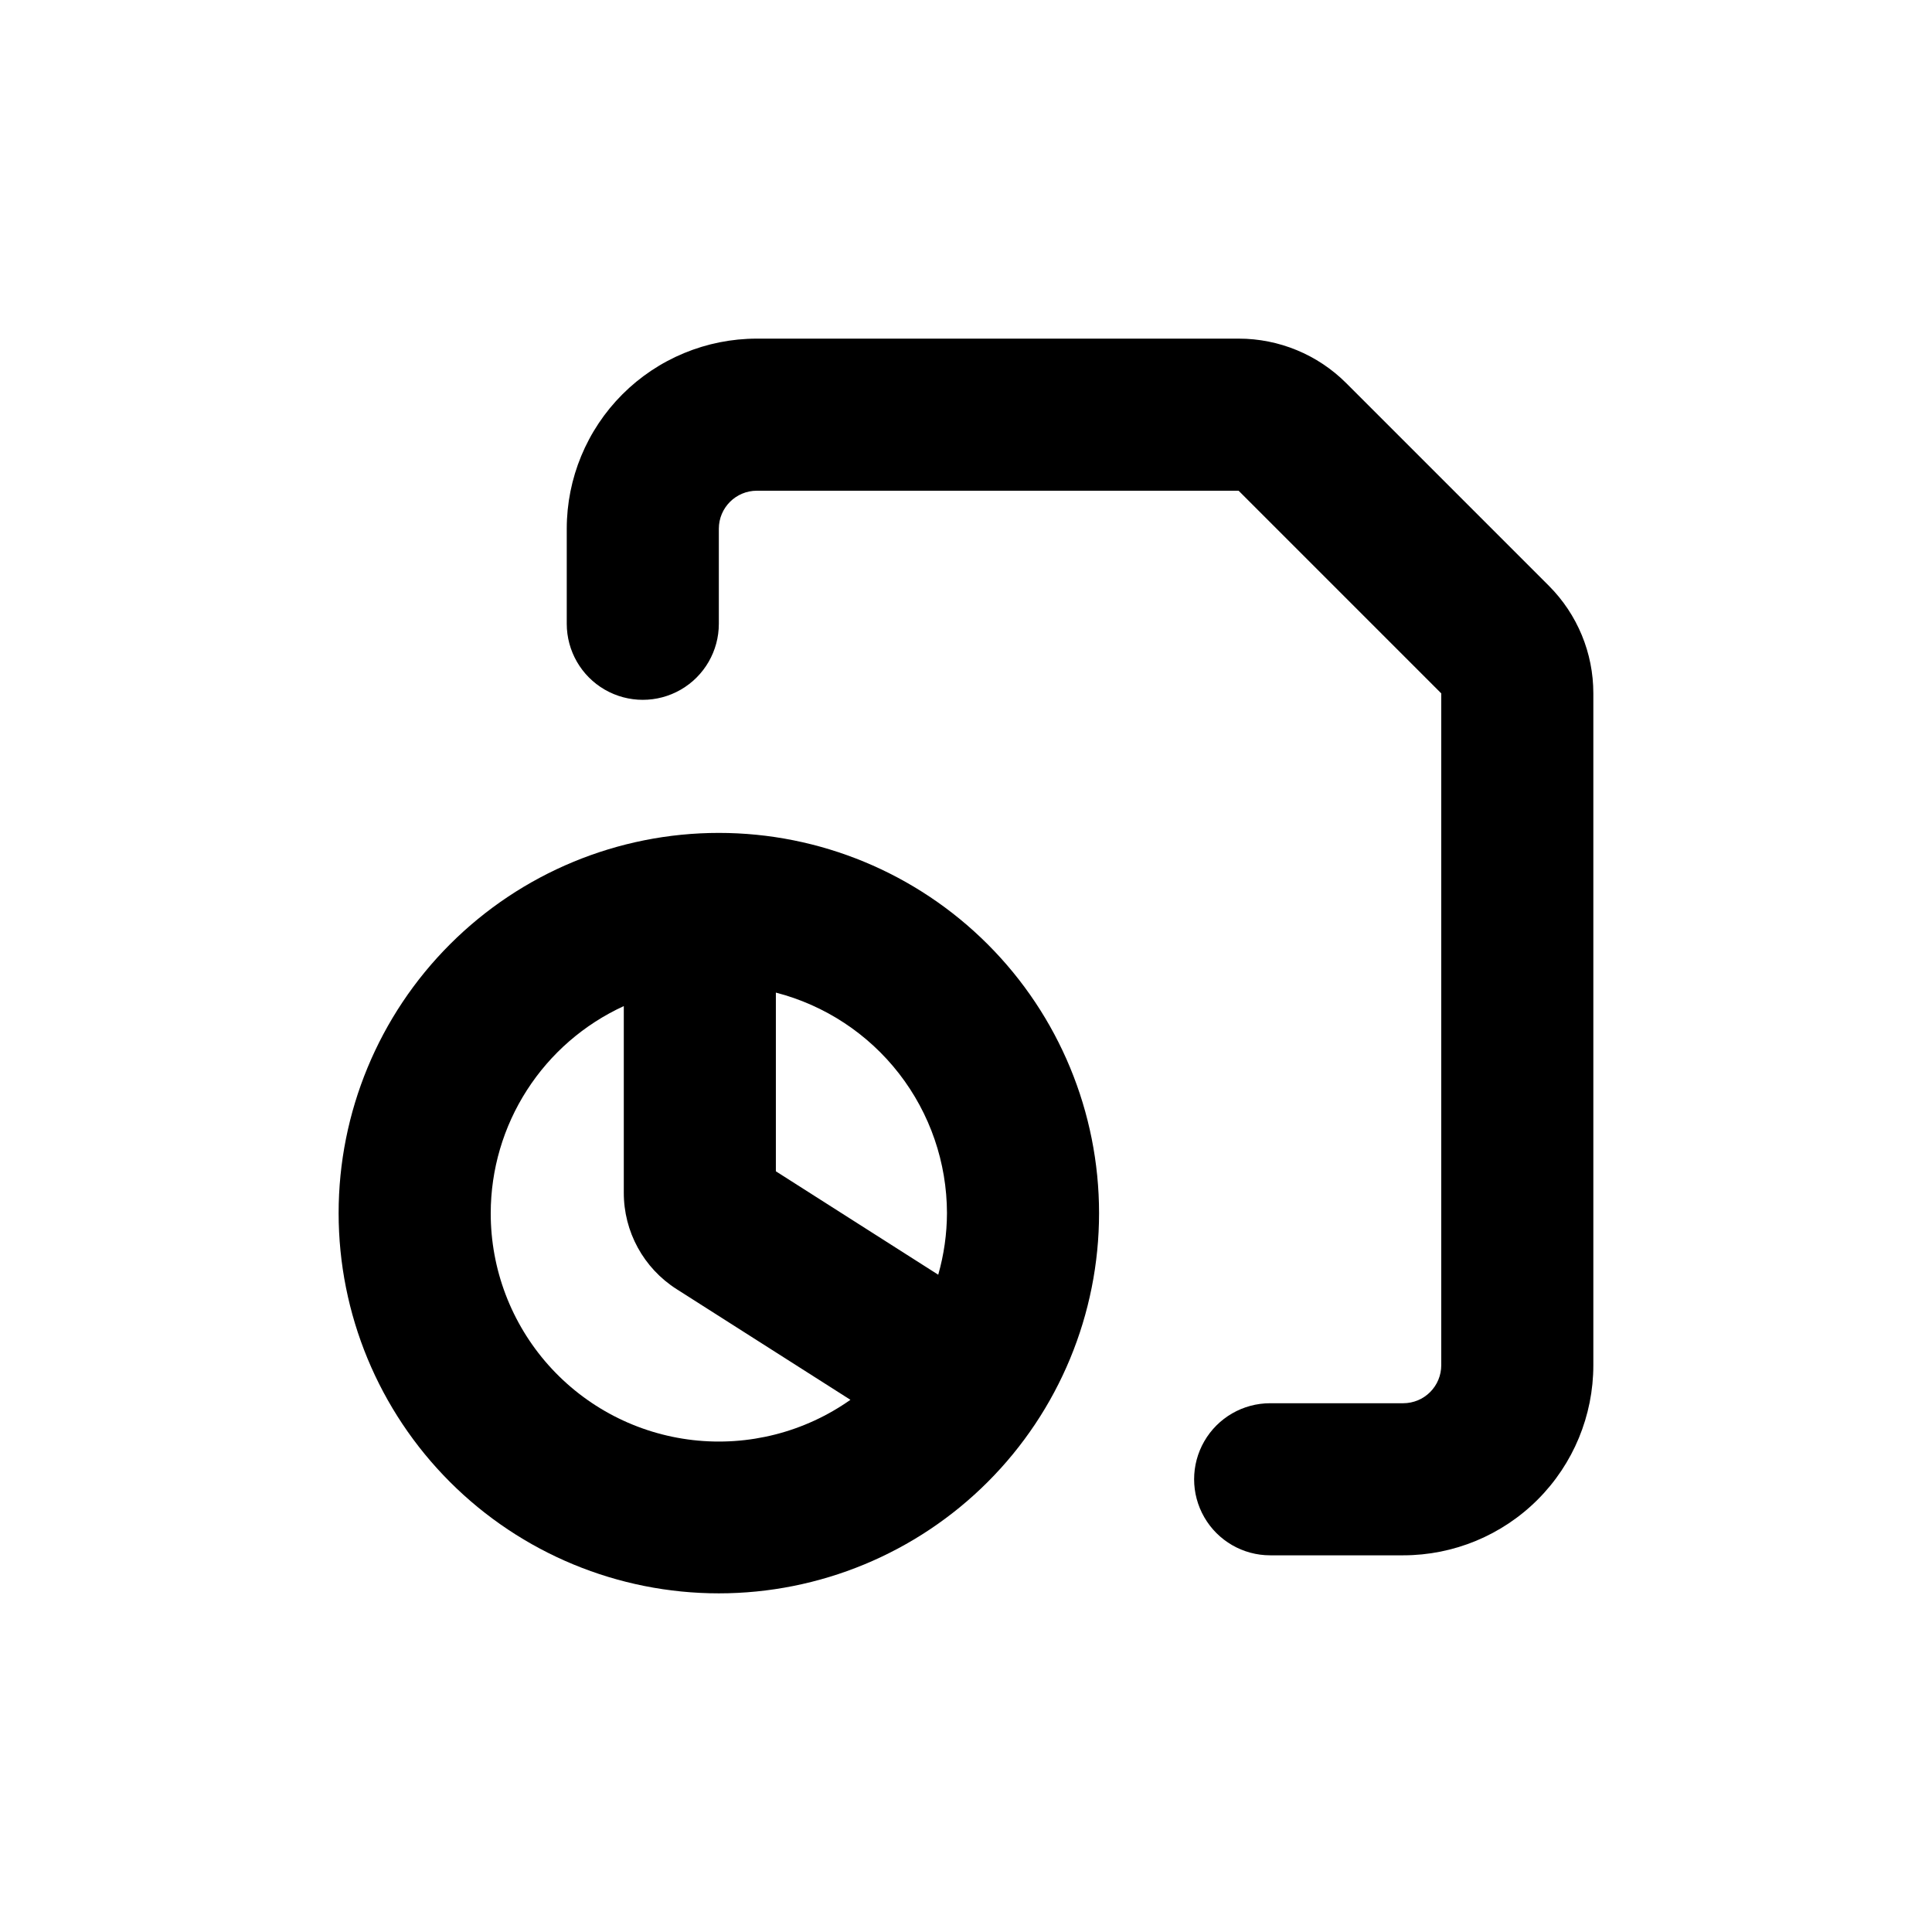
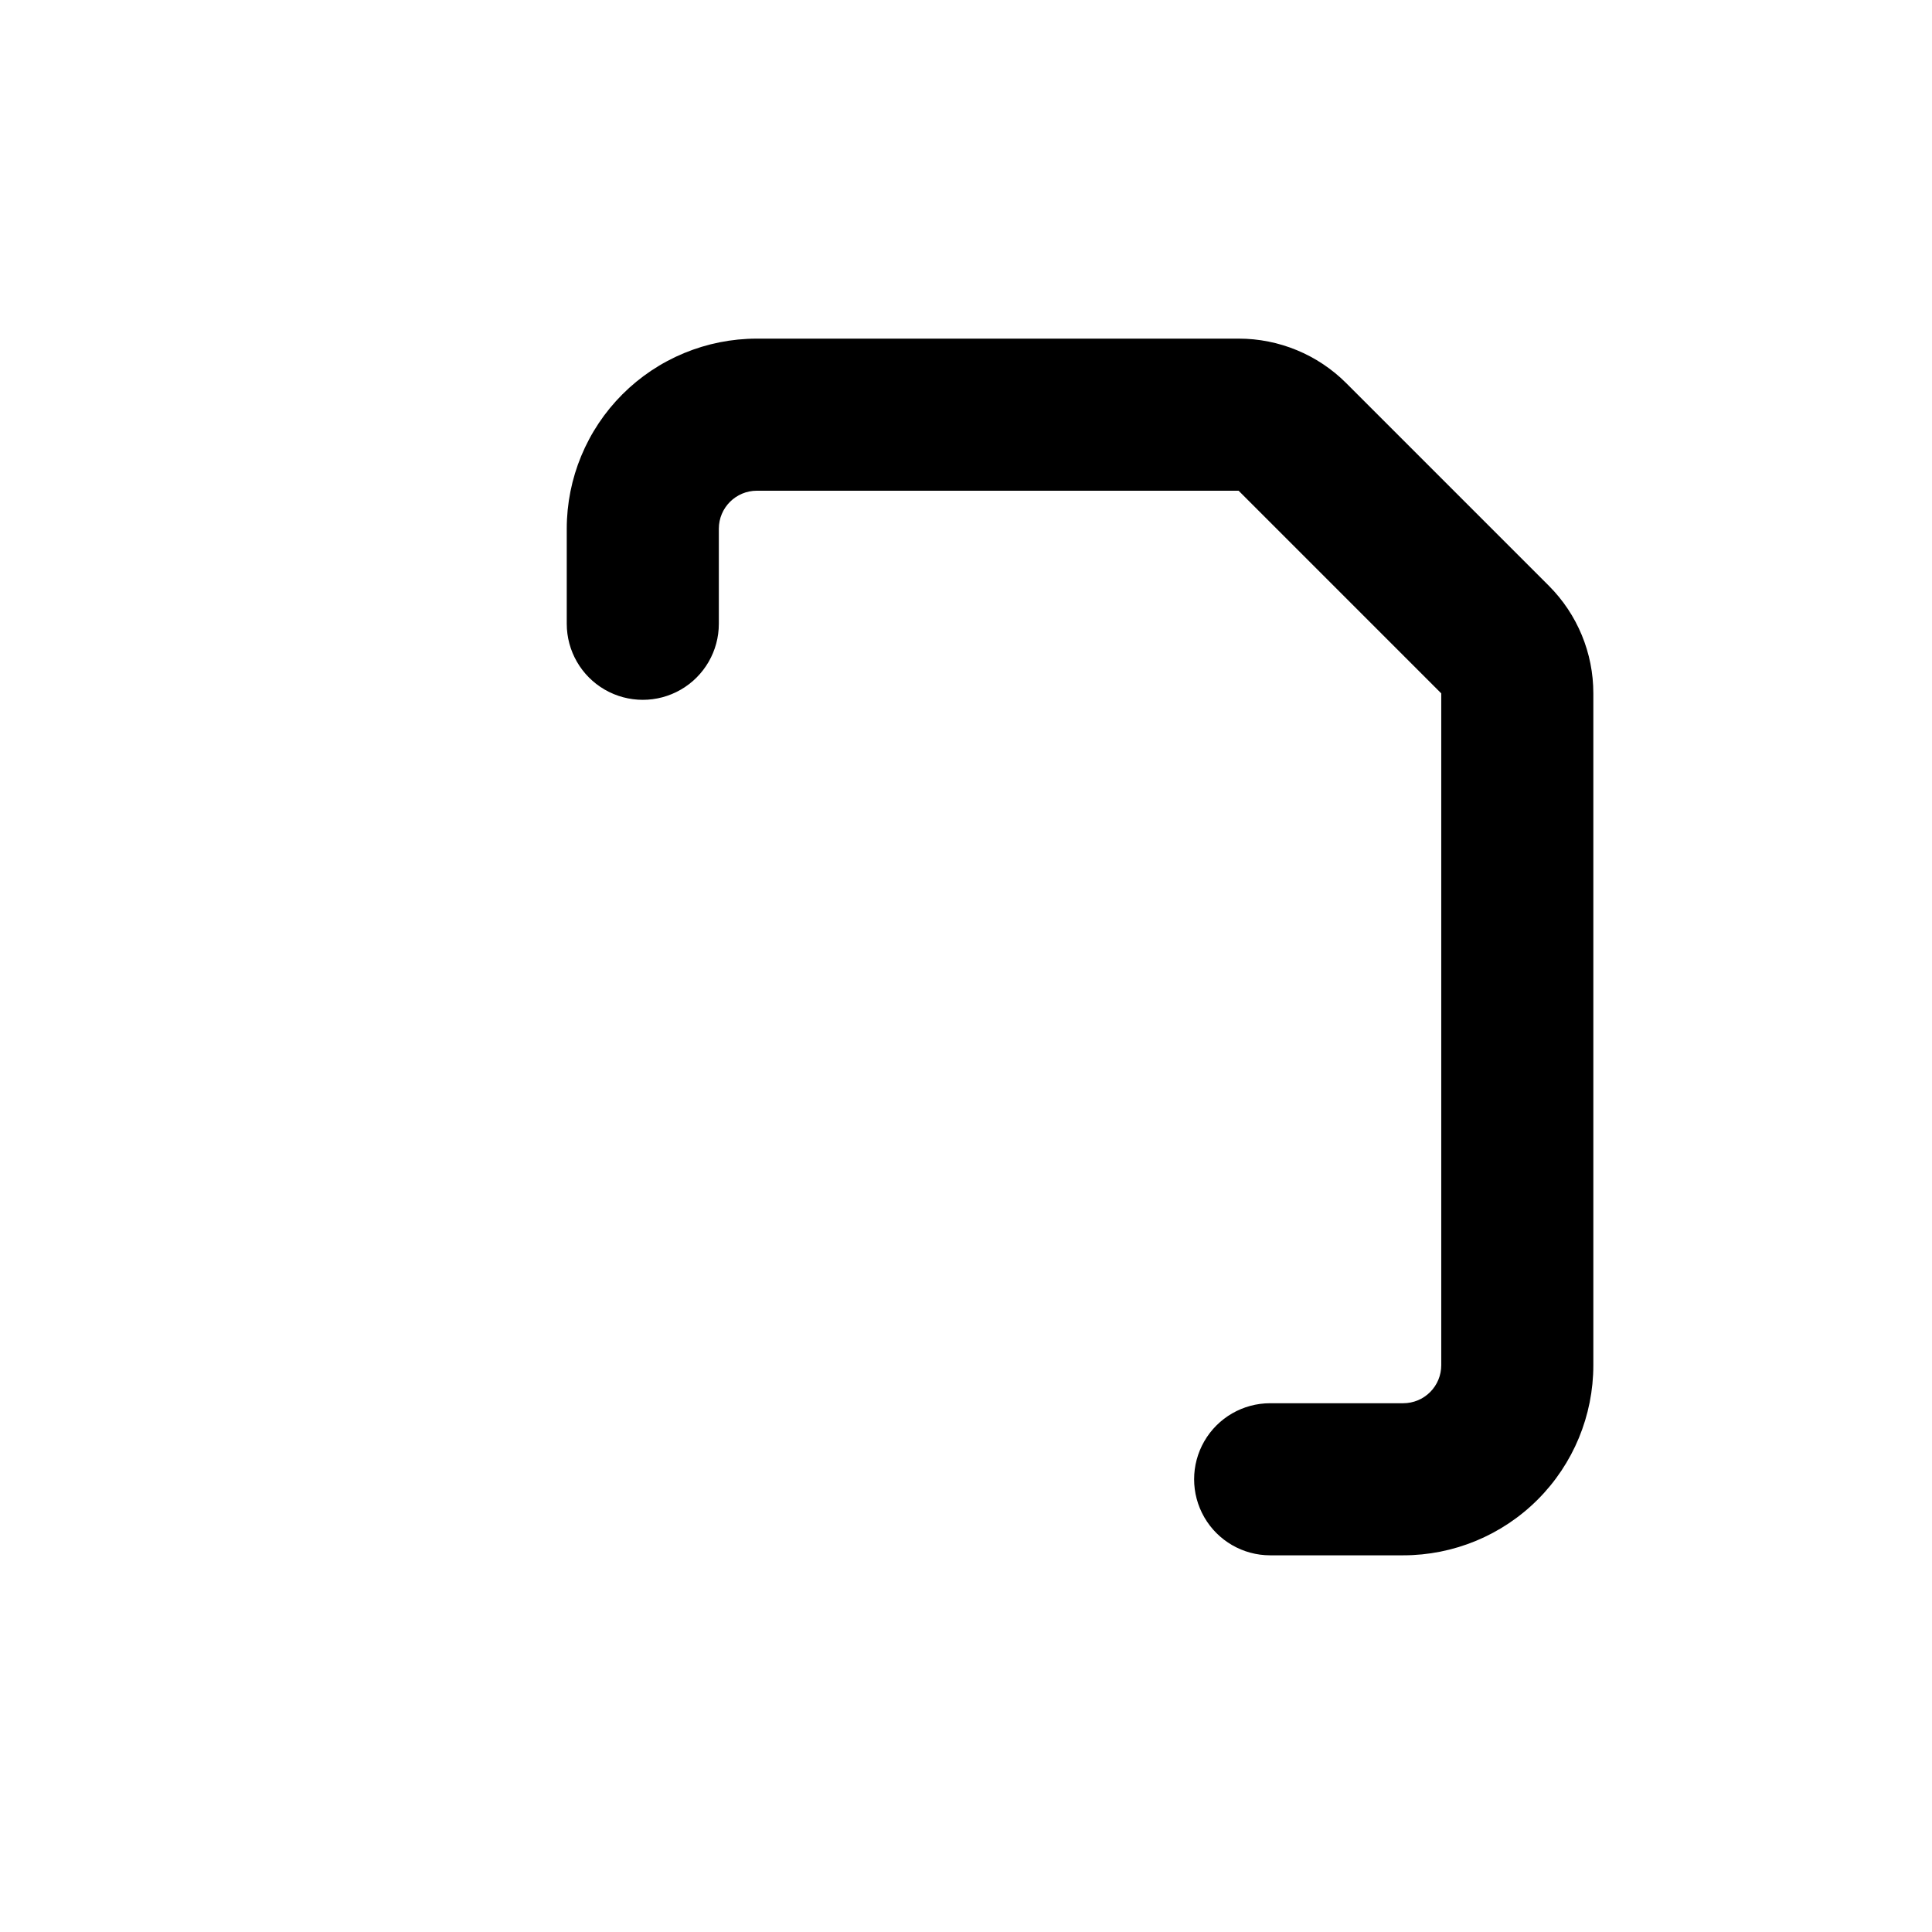
<svg xmlns="http://www.w3.org/2000/svg" fill="#000000" width="800px" height="800px" version="1.1" viewBox="144 144 512 512">
  <g>
-     <path d="m334.5 364.73c-26.723 0-52.355 10.617-71.25 29.516-18.898 18.895-29.512 44.523-29.512 71.246 0 26.727 10.613 52.355 29.512 71.25 18.895 18.898 44.527 29.512 71.25 29.512s52.352-10.613 71.25-29.512c18.895-18.895 29.512-44.523 29.512-71.25 0-26.723-10.617-52.352-29.512-71.246-18.898-18.898-44.527-29.516-71.25-29.516zm60.457 100.76c-0.02 5.523-0.801 11.016-2.316 16.324l-43.027-27.406v-47.359c12.961 3.348 24.445 10.902 32.652 21.477 8.207 10.578 12.668 23.578 12.691 36.965zm-120.91 0c0.016-11.559 3.348-22.871 9.598-32.594 6.254-9.727 15.16-17.453 25.668-22.27v49.375c-0.047 10.387 5.242 20.066 14.008 25.641l46.047 29.32v0.004c-12.137 8.566-27 12.363-41.758 10.668-14.758-1.691-28.375-8.762-38.254-19.852-9.879-11.094-15.328-25.438-15.309-40.293z" />
    <path d="m500.76 245.53c-7.566-7.559-17.824-11.797-28.516-11.789h-127.67c-13.359 0-26.176 5.309-35.625 14.754-9.445 9.449-14.754 22.266-14.754 35.625v25.191c0 7.199 3.84 13.852 10.074 17.453 6.238 3.598 13.918 3.598 20.152 0 6.238-3.602 10.078-10.254 10.078-17.453v-25.191c0-5.562 4.512-10.074 10.074-10.074h127.67l53.703 53.707v178.04c0 2.676-1.059 5.238-2.949 7.125-1.891 1.891-4.453 2.953-7.125 2.953h-35.266c-7.199 0-13.855 3.84-17.453 10.074-3.602 6.238-3.602 13.918 0 20.152 3.598 6.238 10.254 10.078 17.453 10.078h35.266c13.363 0 26.176-5.309 35.625-14.758 9.449-9.445 14.754-22.262 14.754-35.625v-178.04c0.012-10.695-4.231-20.953-11.789-28.516z" />
  </g>
</svg>